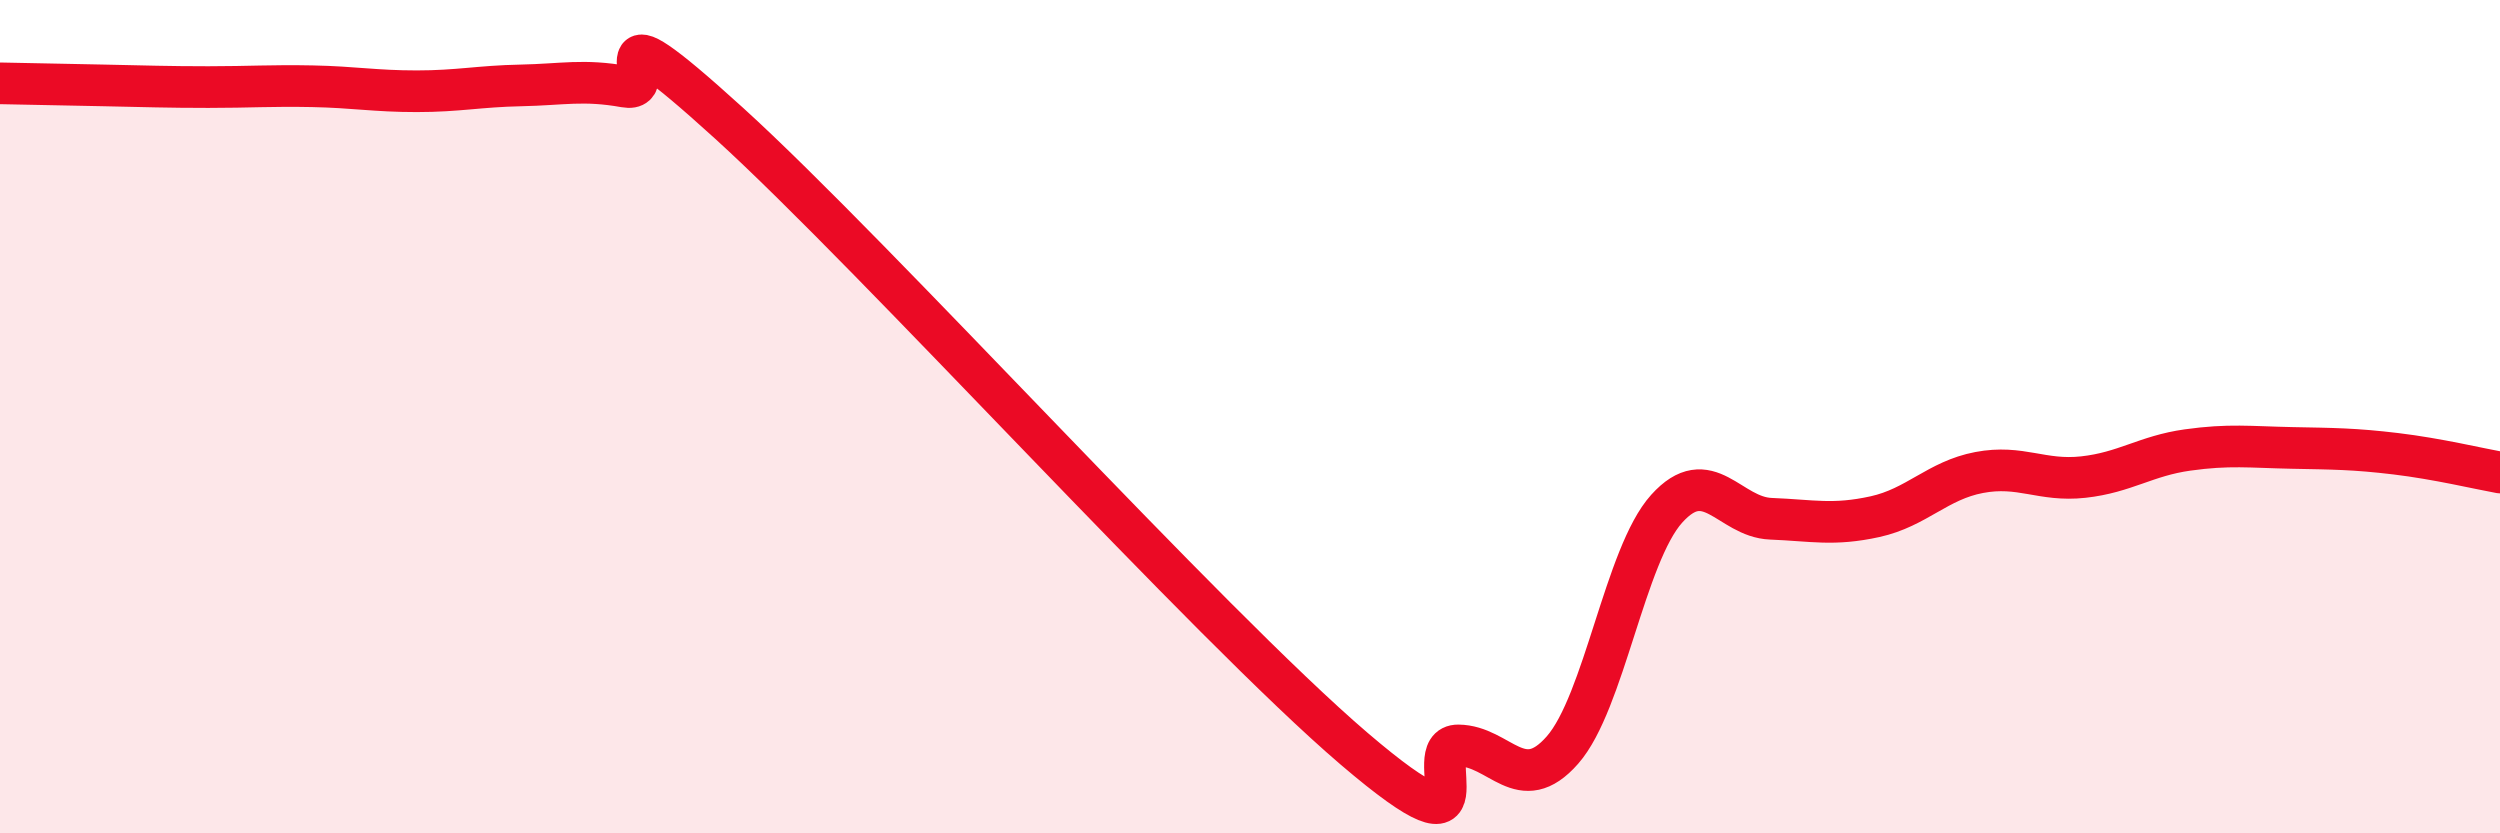
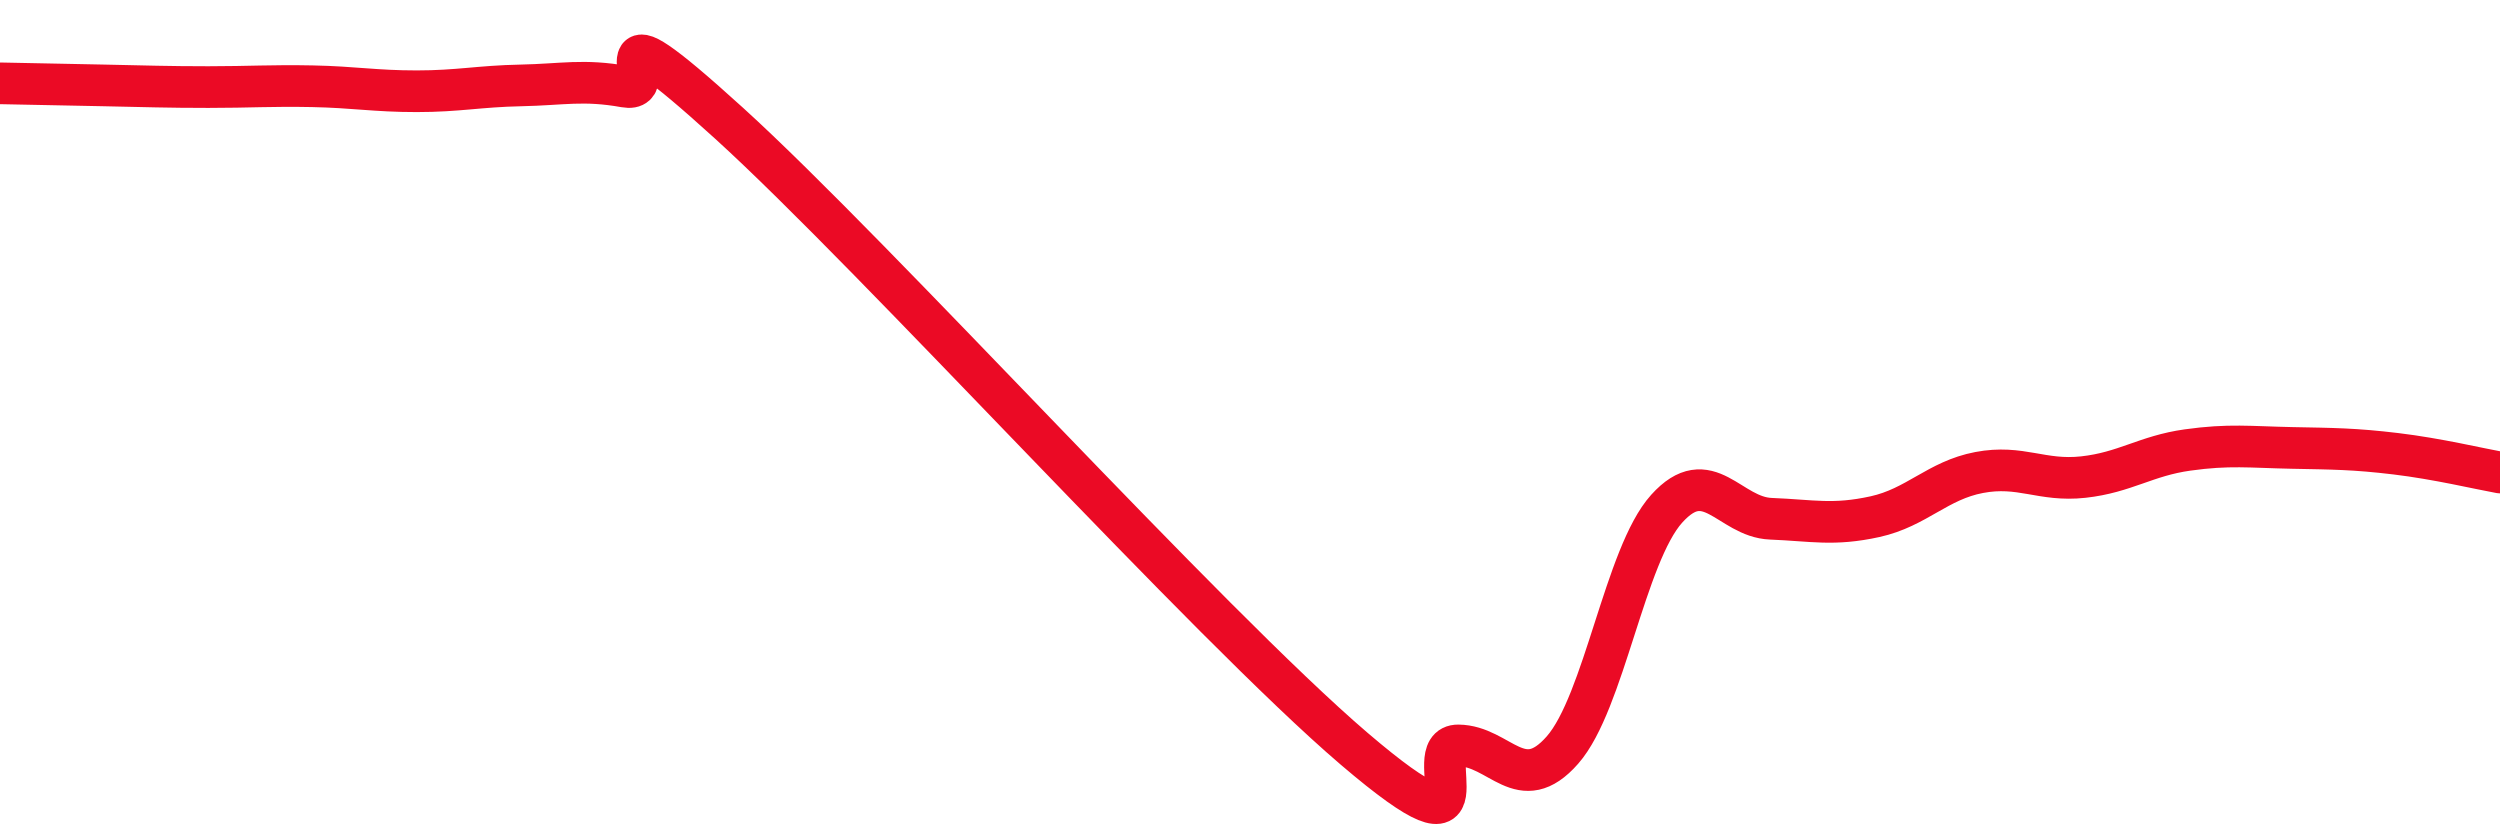
<svg xmlns="http://www.w3.org/2000/svg" width="60" height="20" viewBox="0 0 60 20">
-   <path d="M 0,2 C 0.5,2.01 1.5,2.03 2.5,2.05 C 3.5,2.07 4,2.09 5,2.09 C 6,2.09 6.5,2.05 7.5,2.07 C 8.5,2.09 9,2.19 10,2.19 C 11,2.19 11.5,2.07 12.5,2.05 C 13.5,2.03 14,1.9 15,2.08 C 16,2.26 14,-0.22 17.5,2.96 C 21,6.14 29,14.98 32.5,17.97 C 36,20.96 34,17.88 35,17.89 C 36,17.9 36.5,19.14 37.5,18 C 38.5,16.86 39,13.32 40,12.21 C 41,11.1 41.5,12.41 42.5,12.45 C 43.5,12.49 44,12.62 45,12.4 C 46,12.18 46.5,11.53 47.5,11.34 C 48.5,11.15 49,11.56 50,11.45 C 51,11.34 51.5,10.94 52.5,10.8 C 53.5,10.66 54,10.73 55,10.75 C 56,10.77 56.5,10.77 57.5,10.89 C 58.5,11.01 59.5,11.25 60,11.34L60 20L0 20Z" fill="#EB0A25" opacity="0.1" stroke-linecap="round" stroke-linejoin="round" />
  <path d="M 0,2 C 0.5,2.01 1.5,2.03 2.5,2.05 C 3.5,2.07 4,2.09 5,2.09 C 6,2.09 6.5,2.05 7.5,2.07 C 8.5,2.09 9,2.19 10,2.19 C 11,2.19 11.5,2.07 12.5,2.05 C 13.5,2.03 14,1.9 15,2.08 C 16,2.26 14,-0.22 17.5,2.96 C 21,6.14 29,14.98 32.5,17.97 C 36,20.96 34,17.88 35,17.89 C 36,17.9 36.5,19.14 37.5,18 C 38.5,16.86 39,13.32 40,12.21 C 41,11.1 41.5,12.41 42.5,12.45 C 43.5,12.49 44,12.62 45,12.4 C 46,12.18 46.5,11.53 47.5,11.34 C 48.5,11.15 49,11.56 50,11.45 C 51,11.34 51.5,10.94 52.5,10.8 C 53.5,10.66 54,10.73 55,10.75 C 56,10.77 56.5,10.77 57.5,10.89 C 58.5,11.01 59.5,11.25 60,11.34" stroke="#EB0A25" stroke-width="1" fill="none" stroke-linecap="round" stroke-linejoin="round" />
</svg>